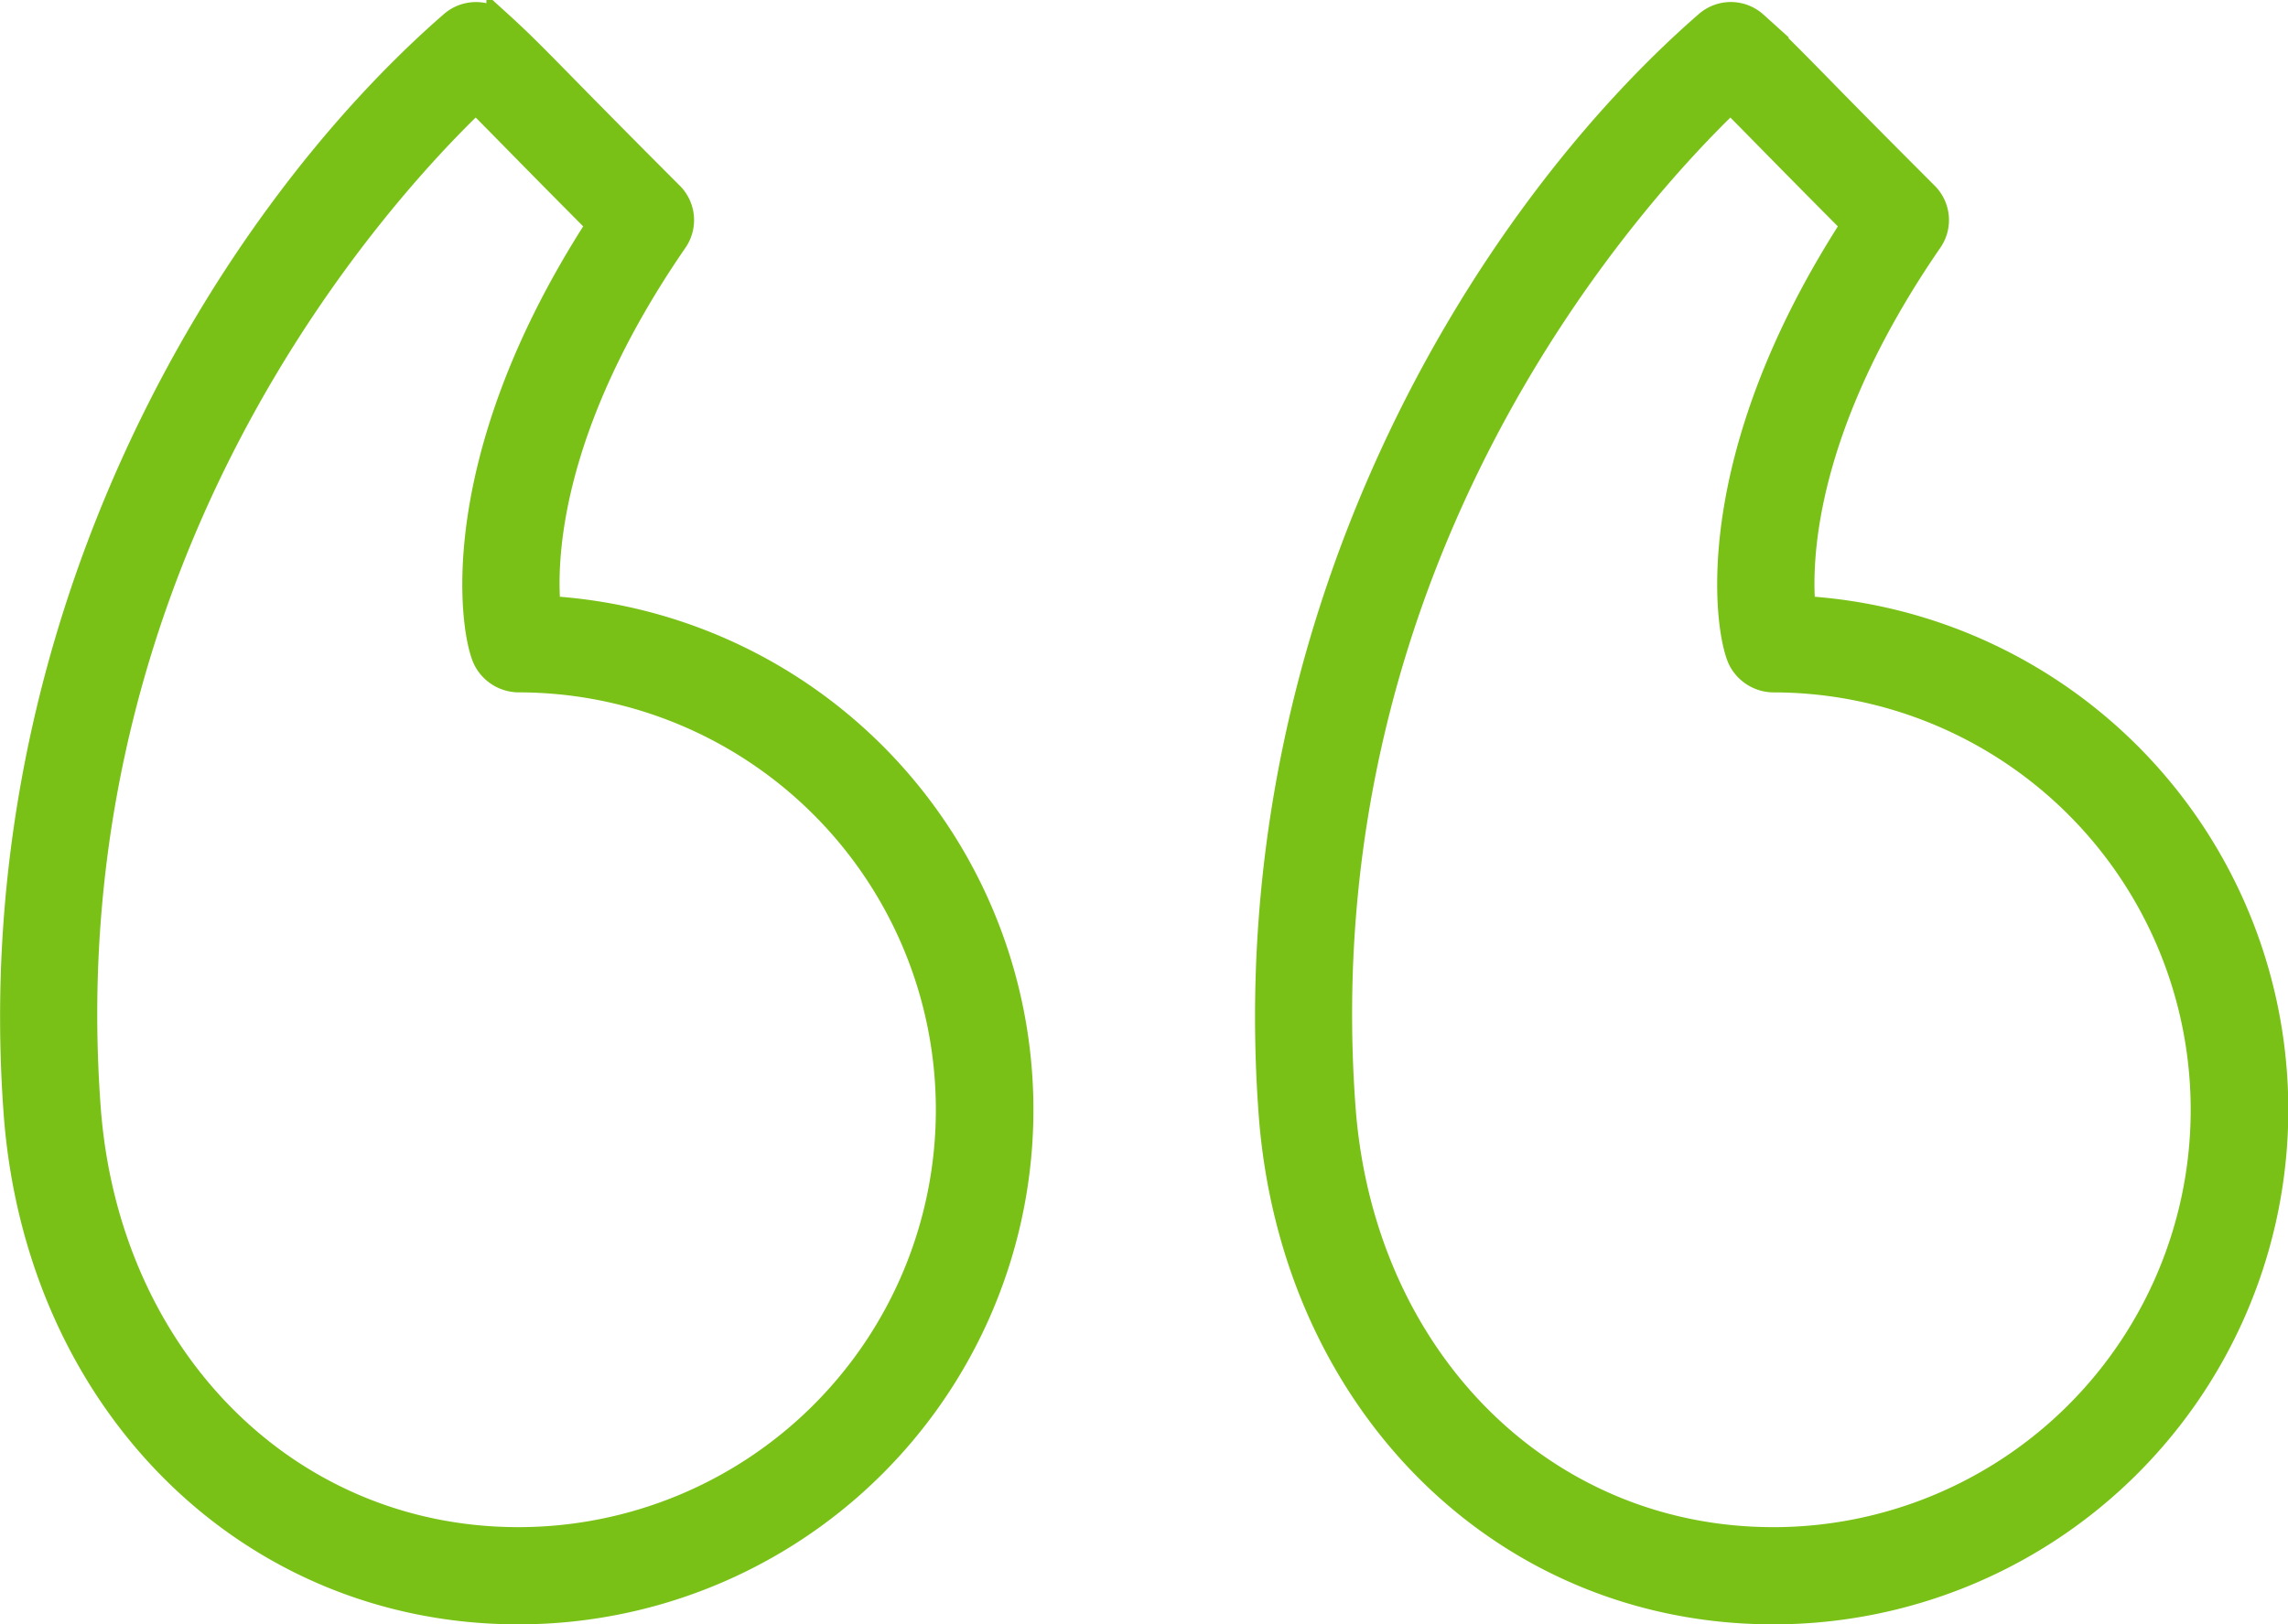
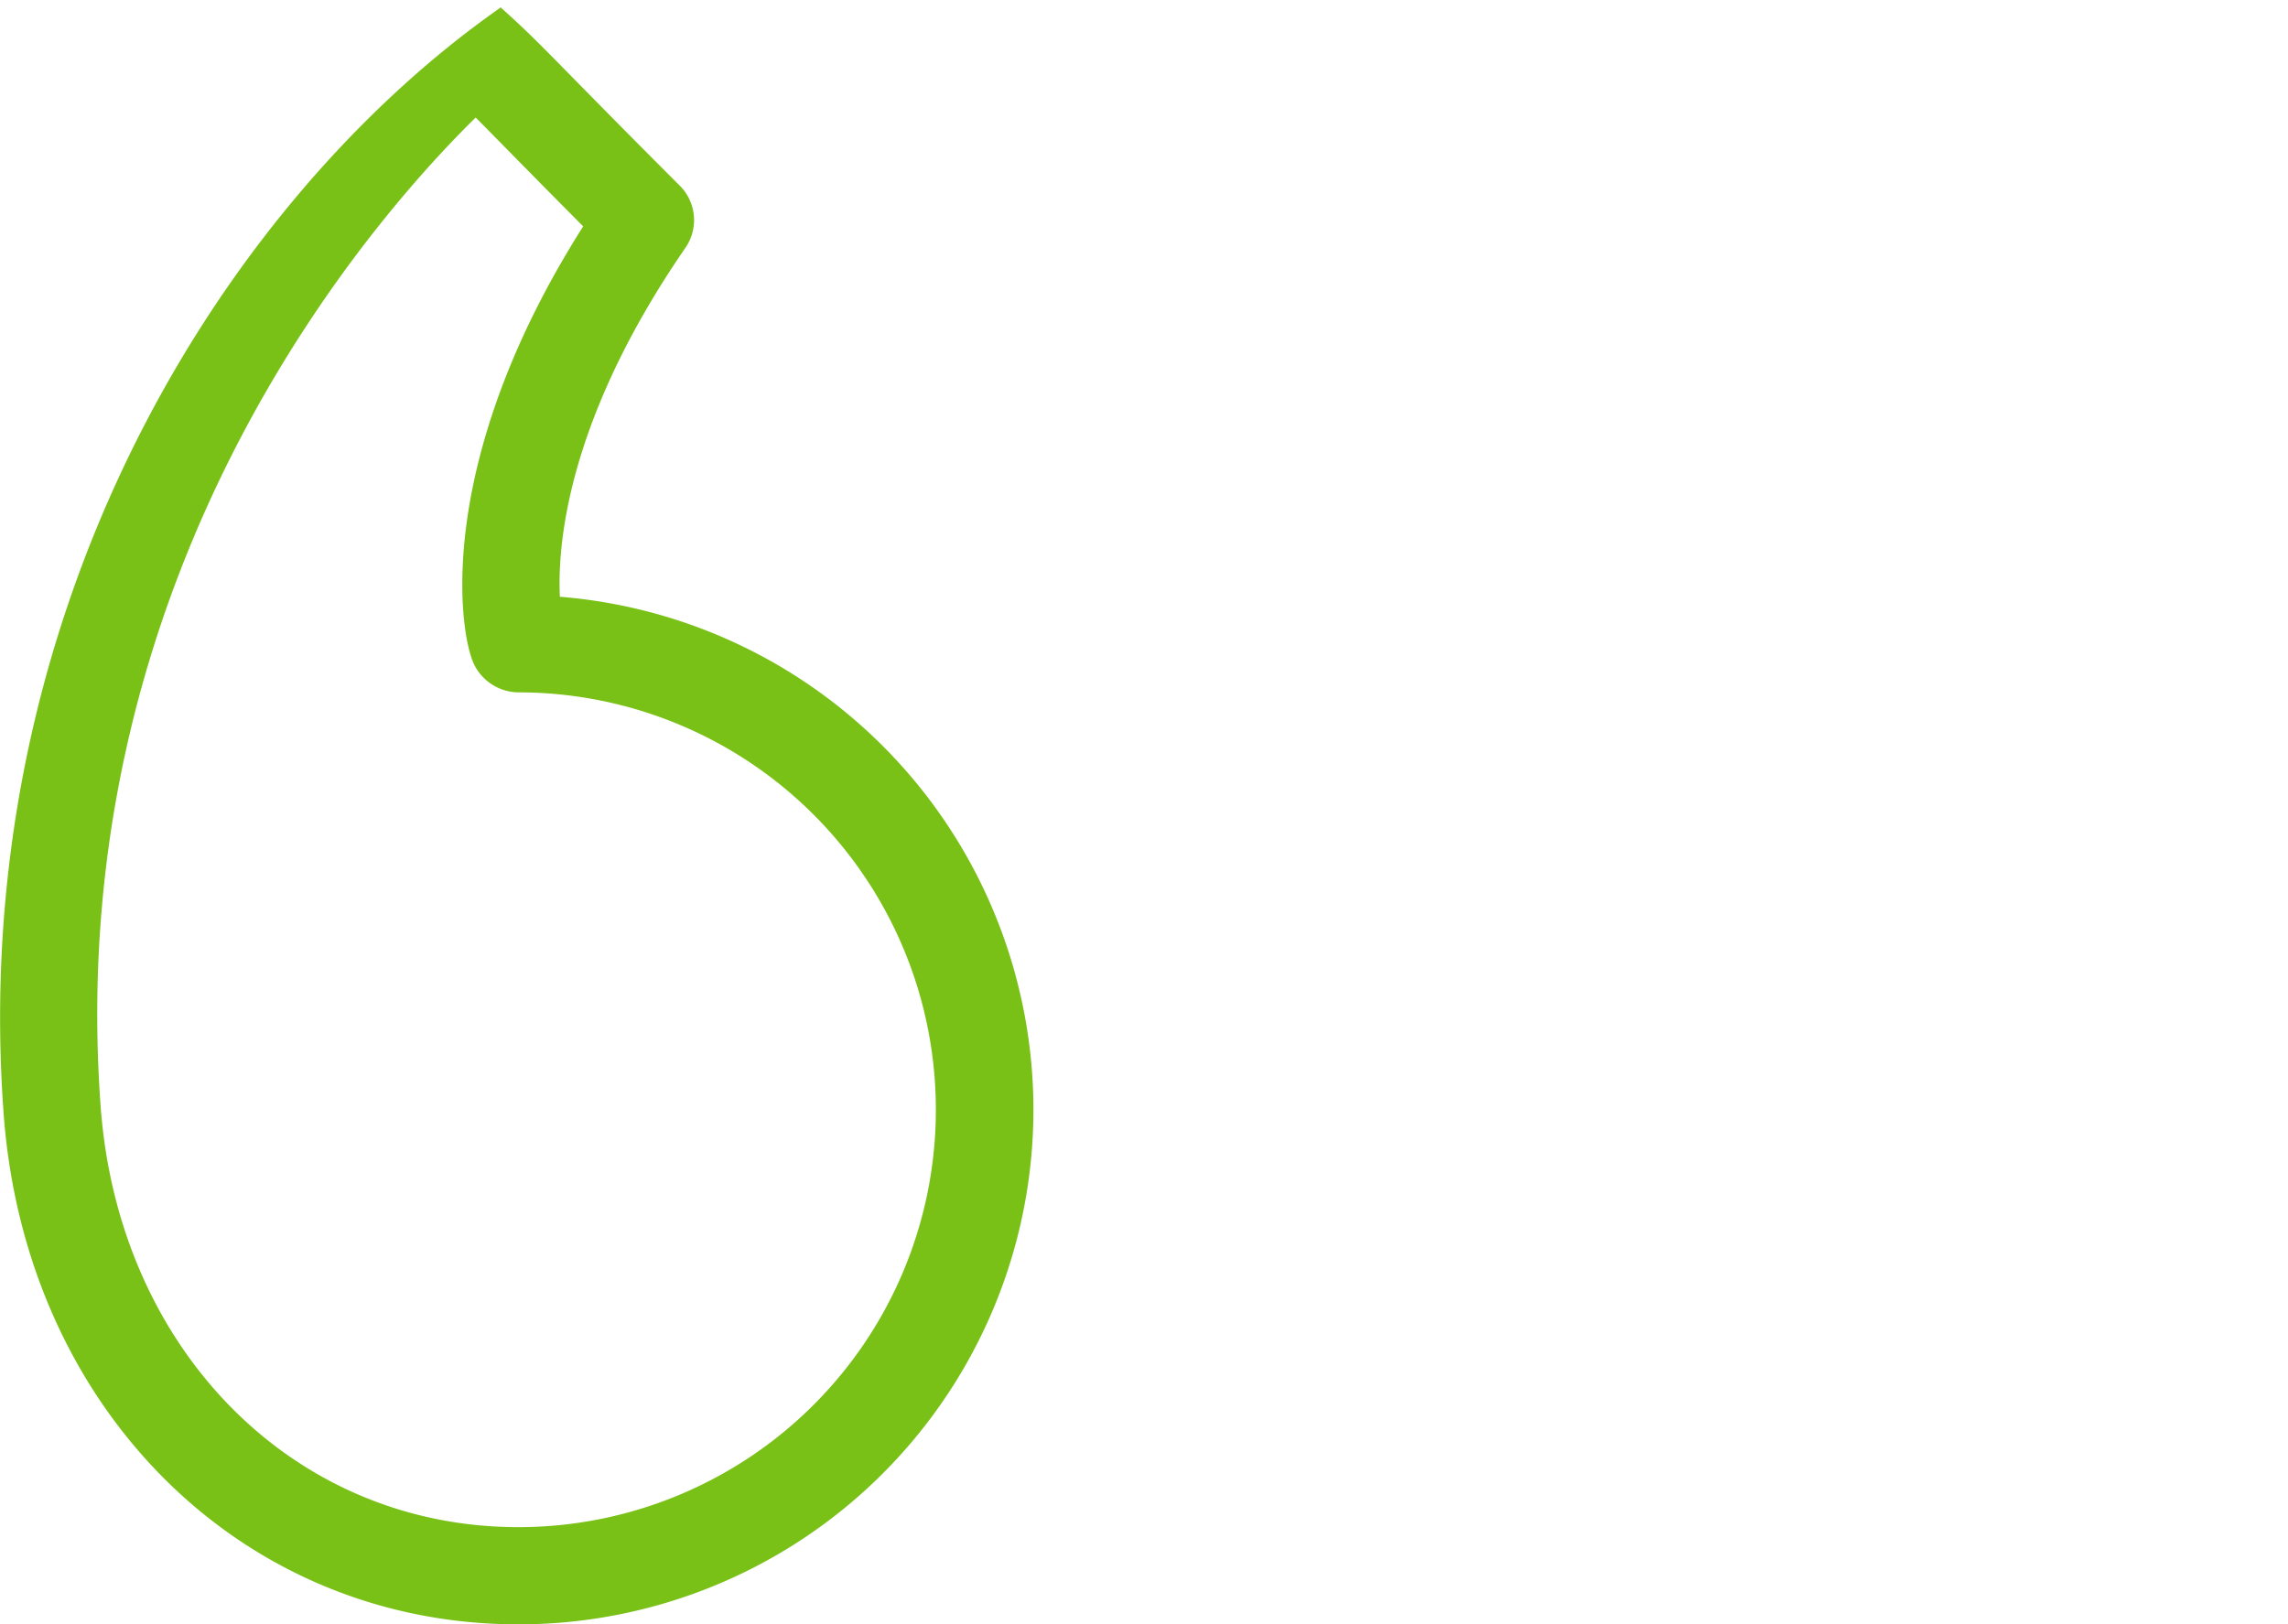
<svg xmlns="http://www.w3.org/2000/svg" width="86.004" height="61.077" viewBox="0 0 86.004 61.077">
  <g id="quote-icon" transform="translate(0.504 0.577)">
-     <path id="Path_159" data-name="Path 159" d="M55.588,31.743c-.171-1.851-.04-6.882,4.779-13.878a1.327,1.327,0,0,0-.154-1.693c-1.965-1.965-3.182-3.2-4.035-4.073-1.122-1.144-1.634-1.665-2.384-2.345a1.331,1.331,0,0,0-1.764-.017c-8.4,7.31-17.731,22.415-16.381,40.921.791,10.866,8.717,18.753,18.846,18.753a18.85,18.85,0,0,0,1.093-37.669ZM54.495,66.756c-8.7,0-15.508-6.851-16.2-16.289h0C36.779,29.652,49.151,16.133,52.889,12.554c.364.359.781.782,1.394,1.407.739.752,1.751,1.782,3.281,3.318-5.851,9.014-4.747,15.437-4.263,16.358a1.376,1.376,0,0,0,1.193.732,16.194,16.194,0,1,1,0,32.388Z" transform="translate(11.654 -9.412)" fill="#79c117" stroke="#79c117" stroke-width="1" />
-     <path id="Path_160" data-name="Path 160" d="M20.073,31.743c-.173-1.846-.045-6.873,4.779-13.878a1.329,1.329,0,0,0-.154-1.693c-1.961-1.961-3.176-3.2-4.029-4.067-1.126-1.147-1.639-1.669-2.389-2.35a1.334,1.334,0,0,0-1.764-.018C8.116,17.046-1.216,32.149.131,50.659h0c.794,10.865,8.721,18.752,18.85,18.752a18.85,18.85,0,0,0,1.092-37.669ZM18.981,66.756c-8.7,0-15.511-6.851-16.2-16.29h0c-1.515-20.818,10.857-34.335,14.6-37.913.366.359.783.785,1.4,1.411.738.752,1.748,1.781,3.276,3.314C16.2,26.294,17.3,32.716,17.786,33.635a1.379,1.379,0,0,0,1.195.733,16.194,16.194,0,1,1,0,32.388Z" transform="translate(-0.001 -9.412)" fill="#79c117" stroke="#79c117" stroke-width="1" />
+     <path id="Path_160" data-name="Path 160" d="M20.073,31.743c-.173-1.846-.045-6.873,4.779-13.878a1.329,1.329,0,0,0-.154-1.693c-1.961-1.961-3.176-3.2-4.029-4.067-1.126-1.147-1.639-1.669-2.389-2.35C8.116,17.046-1.216,32.149.131,50.659h0c.794,10.865,8.721,18.752,18.85,18.752a18.85,18.85,0,0,0,1.092-37.669ZM18.981,66.756c-8.7,0-15.511-6.851-16.2-16.29h0c-1.515-20.818,10.857-34.335,14.6-37.913.366.359.783.785,1.4,1.411.738.752,1.748,1.781,3.276,3.314C16.2,26.294,17.3,32.716,17.786,33.635a1.379,1.379,0,0,0,1.195.733,16.194,16.194,0,1,1,0,32.388Z" transform="translate(-0.001 -9.412)" fill="#79c117" stroke="#79c117" stroke-width="1" />
  </g>
</svg>